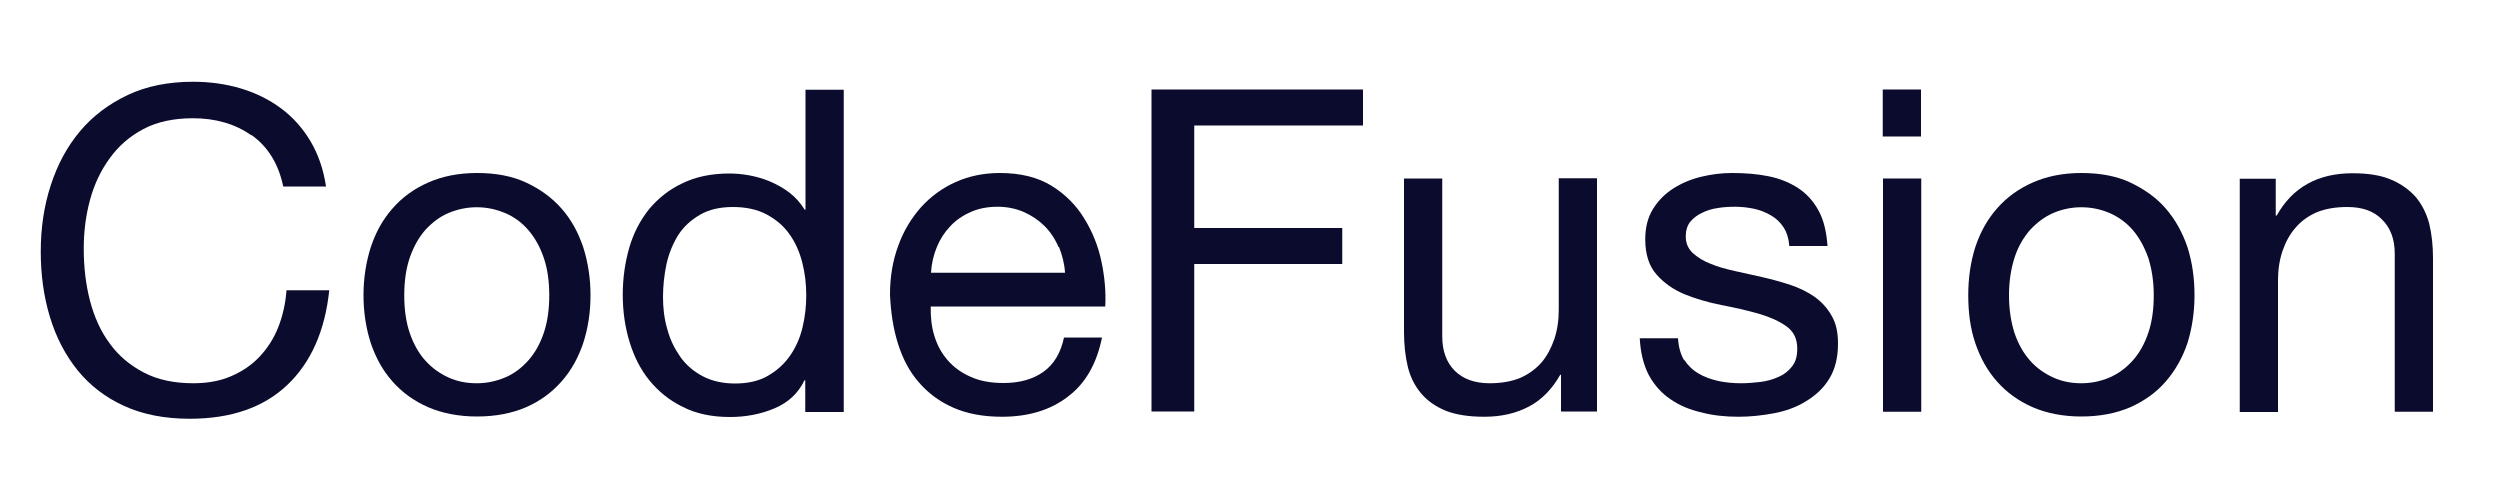
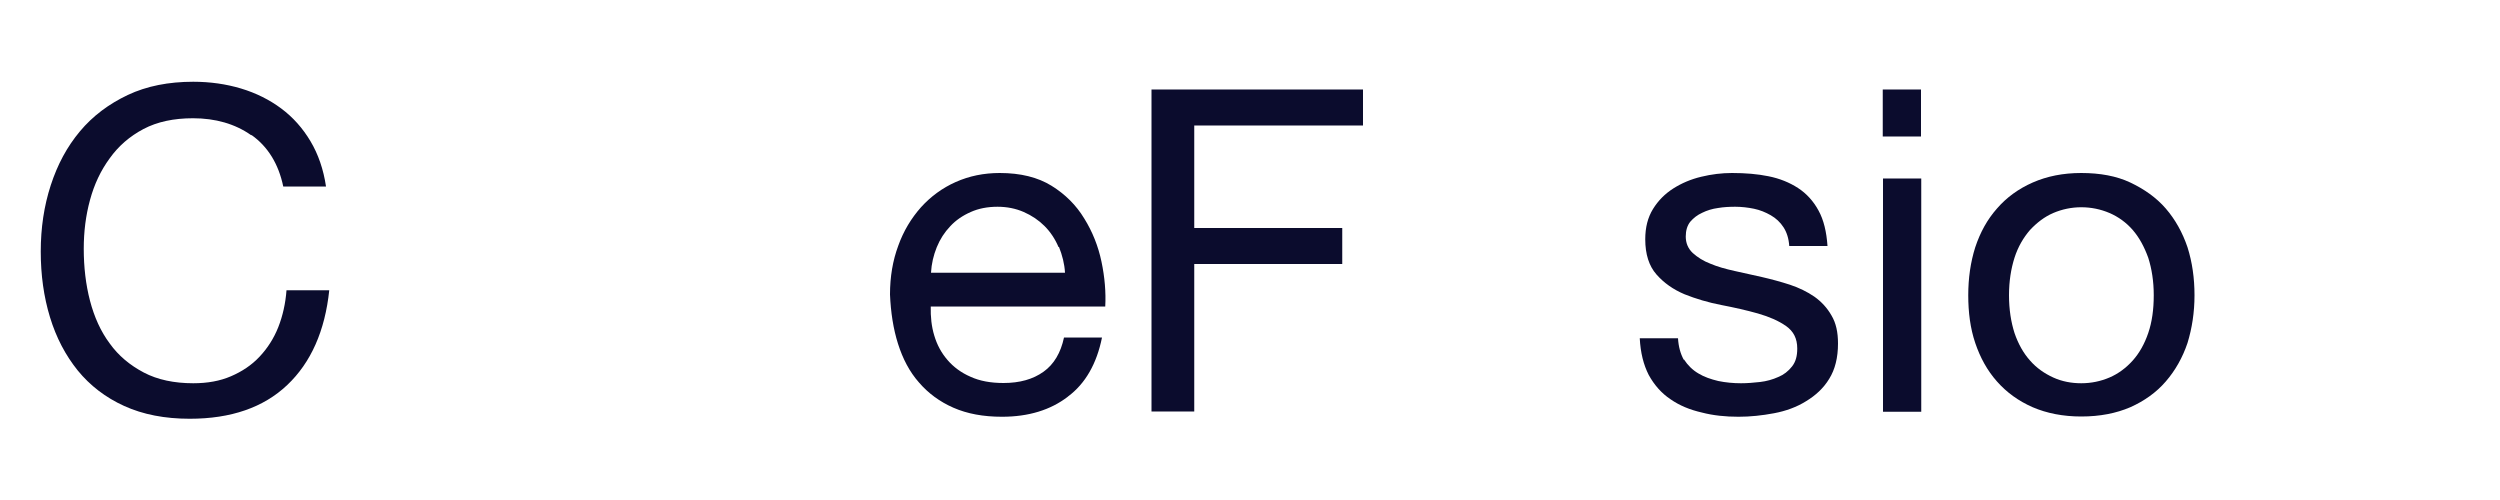
<svg xmlns="http://www.w3.org/2000/svg" id="Layer_1" version="1.1" viewBox="0 0 10 2">
  <defs>
    <style>
      .st0 {
        fill: #0b0c2d;
      }
    </style>
  </defs>
  <path class="st0" d="M1.005.541c-.065-.046-.144-.068-.233-.068-.077,0-.143.014-.198.043s-.1.068-.135.117c-.036.049-.062.104-.079.167-.017.062-.025.127-.025.195,0,.073.008.143.025.208.017.065.043.123.079.171.035.049.081.087.136.116.055.029.122.043.198.043.057,0,.107-.009.151-.028s.082-.044.114-.078.057-.073.075-.118c.018-.046.029-.095.033-.148h.171c-.017.162-.073.289-.168.379-.095.09-.225.135-.39.135-.1,0-.187-.017-.262-.051s-.137-.082-.186-.142c-.049-.061-.086-.131-.111-.213-.025-.082-.037-.169-.037-.263s.013-.182.04-.265.065-.154.117-.216c.051-.061.115-.109.191-.145.076-.036.164-.053.262-.053.067,0,.131.009.191.027s.114.045.161.08.086.079.117.131.052.113.062.181h-.171c-.019-.091-.062-.16-.127-.206Z" />
-   <path class="st0" d="M1.483.989c.02-.06.048-.111.087-.155.038-.044.086-.079.143-.104.056-.025.122-.038.195-.038.075,0,.14.012.196.038s.103.06.142.104.067.096.087.155c.019.06.029.124.029.192,0,.069-.01.132-.029.191-.02.059-.048.11-.087.154s-.085.078-.142.103c-.056.024-.121.037-.196.037-.073,0-.139-.013-.195-.037-.057-.025-.104-.059-.143-.103-.039-.044-.067-.095-.087-.154-.019-.059-.029-.123-.029-.191,0-.068.01-.132.029-.192ZM1.639,1.332c.015.044.036.081.062.11.027.03.058.052.093.068s.073.023.113.023.077-.008.113-.023.066-.038.093-.068c.026-.029.047-.066.062-.11s.022-.094.022-.151c0-.056-.007-.106-.022-.15s-.036-.081-.062-.111c-.026-.03-.057-.053-.093-.068s-.073-.023-.113-.023-.077.008-.113.023-.066.039-.093.068c-.026.03-.047.067-.062.111s-.022.094-.022.15c0,.057.007.107.022.151Z" />
-   <path class="st0" d="M3.221,1.647v-.126h-.003c-.025.052-.065.089-.119.112-.054.023-.114.035-.179.035-.072,0-.135-.013-.188-.04-.054-.026-.098-.062-.134-.106s-.062-.096-.08-.155c-.018-.059-.027-.122-.027-.188,0-.066.009-.129.026-.188.017-.059.044-.11.079-.154.036-.043.08-.079.134-.104.053-.026.116-.039.187-.039.024,0,.05.002.078.007.028.005.056.013.083.024.028.012.054.026.079.045.025.019.045.042.062.069h.003v-.48h.153v1.289h-.153ZM2.669,1.316c.011.042.029.078.052.111s.054.059.09.078.08.029.129.029c.052,0,.096-.01.132-.031s.065-.047.088-.08.04-.071.05-.113.015-.085.015-.128c0-.045-.005-.09-.016-.132-.011-.043-.028-.081-.051-.113-.023-.033-.054-.059-.091-.079-.037-.02-.083-.03-.135-.03-.052,0-.096.01-.132.031s-.065.047-.087.081c-.021.034-.037.072-.047.116-.009.043-.014.087-.014.133,0,.043.005.086.017.127Z" />
  <path class="st0" d="M4.271,1.587c-.069.053-.157.08-.263.08-.075,0-.139-.012-.194-.036-.055-.024-.101-.058-.138-.101-.038-.043-.065-.095-.084-.155s-.029-.126-.032-.197c0-.071.011-.136.033-.195.021-.059.052-.11.091-.154.039-.043.085-.077.139-.101.054-.024.112-.036.176-.036.083,0,.152.017.207.051.055.034.099.078.131.131.033.053.056.111.069.173s.018.122.015.179h-.698c-.001.041.003.08.014.116.011.037.028.069.053.098.024.028.055.051.092.067.037.017.081.025.132.025.065,0,.118-.015.16-.045.042-.03.069-.076.082-.137h.152c-.021.104-.066.184-.136.236ZM4.234.988c-.014-.033-.033-.061-.056-.084s-.051-.042-.083-.056c-.032-.014-.067-.021-.105-.021-.04,0-.076.007-.107.021-.032.014-.06.033-.082.057-.023.024-.041.052-.054.084-.013.032-.021.066-.023.102h.536c-.002-.036-.011-.07-.024-.103Z" />
  <path class="st0" d="M5.452.358v.144h-.675v.41h.592v.144h-.592v.59h-.171V.358h.847Z" />
-   <path class="st0" d="M6.244,1.647v-.148h-.003c-.033.058-.074.1-.125.127-.051.027-.11.041-.179.041-.062,0-.113-.008-.154-.024-.041-.017-.074-.04-.099-.07-.025-.03-.043-.065-.053-.107-.01-.042-.015-.088-.015-.138v-.614h.153v.632c0,.058.017.104.05.137s.08.05.139.05c.047,0,.087-.007.122-.021.034-.015.062-.035.086-.062.022-.026.039-.058.051-.093.012-.036.018-.074.018-.117v-.527h.153v.933h-.145Z" />
  <path class="st0" d="M6.736,1.438c.015.023.034.042.058.056.023.014.05.023.079.03.029.006.06.009.091.009.024,0,.05-.002.076-.005s.051-.01.073-.02c.022-.009.04-.023.055-.042.015-.019.021-.042.021-.072,0-.04-.015-.069-.045-.09s-.067-.037-.112-.05c-.046-.013-.095-.024-.147-.034s-.102-.025-.147-.043c-.045-.019-.082-.045-.112-.079s-.045-.081-.045-.141c0-.047.01-.087.031-.121s.048-.061.081-.082.07-.037.112-.047c.041-.01.082-.015.123-.015.054,0,.102.004.146.013.045.009.084.025.118.047.034.022.062.053.082.09.021.038.032.085.036.142h-.153c-.002-.03-.01-.055-.023-.075s-.03-.036-.051-.048-.043-.021-.067-.026c-.024-.005-.05-.008-.075-.008-.022,0-.046.001-.069.005-.023.003-.045.01-.063.019-.02.009-.035.021-.048.036-.012.015-.018.035-.018.059,0,.026.009.048.028.066.019.017.042.032.071.043.028.012.061.021.097.029s.072.016.108.024c.039.009.076.019.113.031.036.012.069.028.098.048.028.02.051.045.068.075.018.03.026.067.026.112,0,.057-.012.104-.035.141-.023.038-.055.067-.093.09-.037.023-.08.039-.128.048-.048.009-.095.014-.142.014-.052,0-.101-.005-.147-.017-.048-.011-.089-.028-.125-.053-.036-.024-.065-.057-.087-.097-.021-.041-.033-.089-.036-.147h.153c.002.034.01.062.023.086Z" />
  <path class="st0" d="M7.531.546v-.188h.153v.188h-.153ZM7.685.714v.933h-.153v-.933h.153Z" />
  <path class="st0" d="M7.901.989c.02-.06.048-.111.087-.155.038-.044.086-.079.143-.104s.121-.038.194-.038c.075,0,.141.012.196.038s.104.06.142.104.067.096.087.155c.019.06.028.124.028.192,0,.069-.01.132-.028.191-.02.059-.049.11-.087.154s-.086.078-.142.103c-.056.024-.121.037-.196.037-.073,0-.138-.013-.194-.037-.057-.025-.104-.059-.143-.103-.039-.044-.067-.095-.087-.154s-.028-.123-.028-.191c0-.068.009-.132.028-.192ZM8.058,1.332c.015.044.036.081.062.11.026.03.058.052.093.068s.073.023.112.023c.04,0,.078-.008.113-.023s.066-.038.093-.068c.026-.029.047-.066.062-.11.015-.044.022-.094.022-.151,0-.056-.008-.106-.022-.15-.016-.044-.036-.081-.062-.111-.026-.03-.058-.053-.093-.068s-.073-.023-.113-.023c-.039,0-.077.008-.112.023s-.066.039-.093.068c-.026.03-.048.067-.062.111s-.022.094-.022.15c0,.057.008.107.022.151Z" />
-   <path class="st0" d="M9.103.714v.148h.004c.063-.113.165-.169.303-.169.062,0,.113.008.153.025.041.017.074.041.1.07.025.03.043.066.054.107.01.042.015.088.015.138v.614h-.153v-.632c0-.058-.017-.104-.051-.137-.033-.034-.079-.05-.139-.05-.047,0-.087.007-.122.021-.034.015-.062.035-.085.062-.023.026-.04.058-.052.093-.012.036-.018.074-.018.117v.527h-.153v-.933h.145Z" />
</svg>